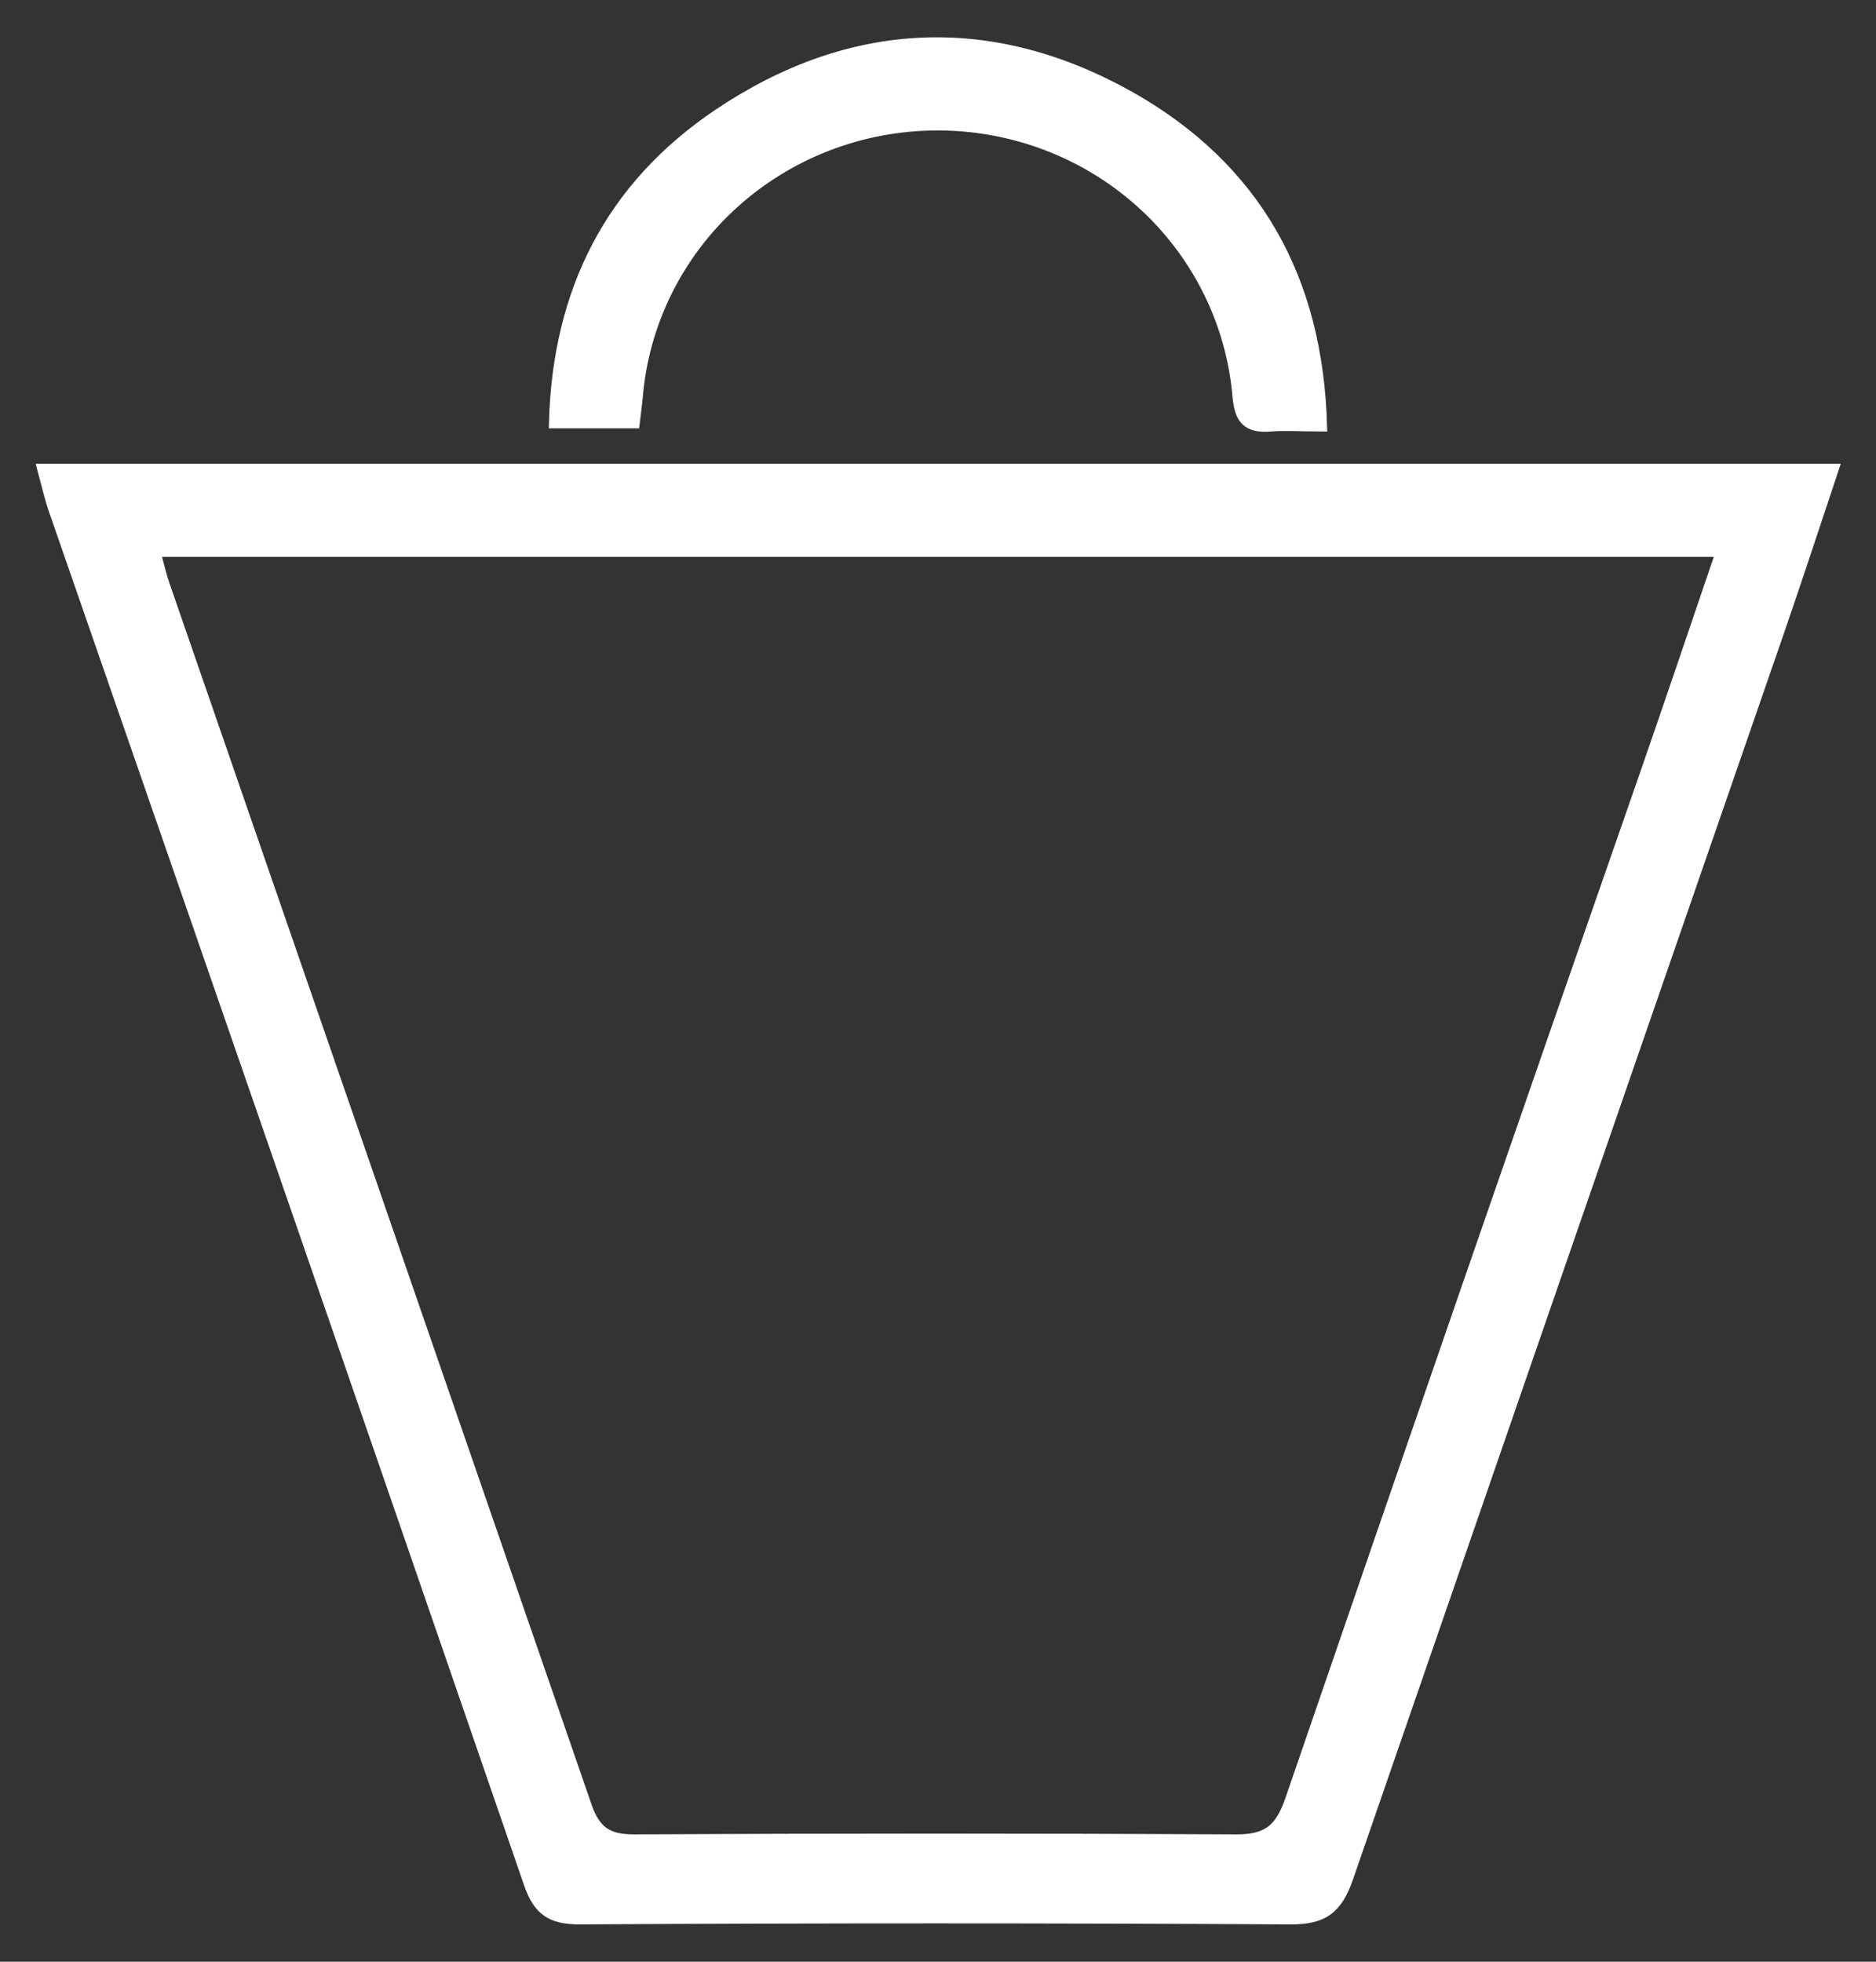
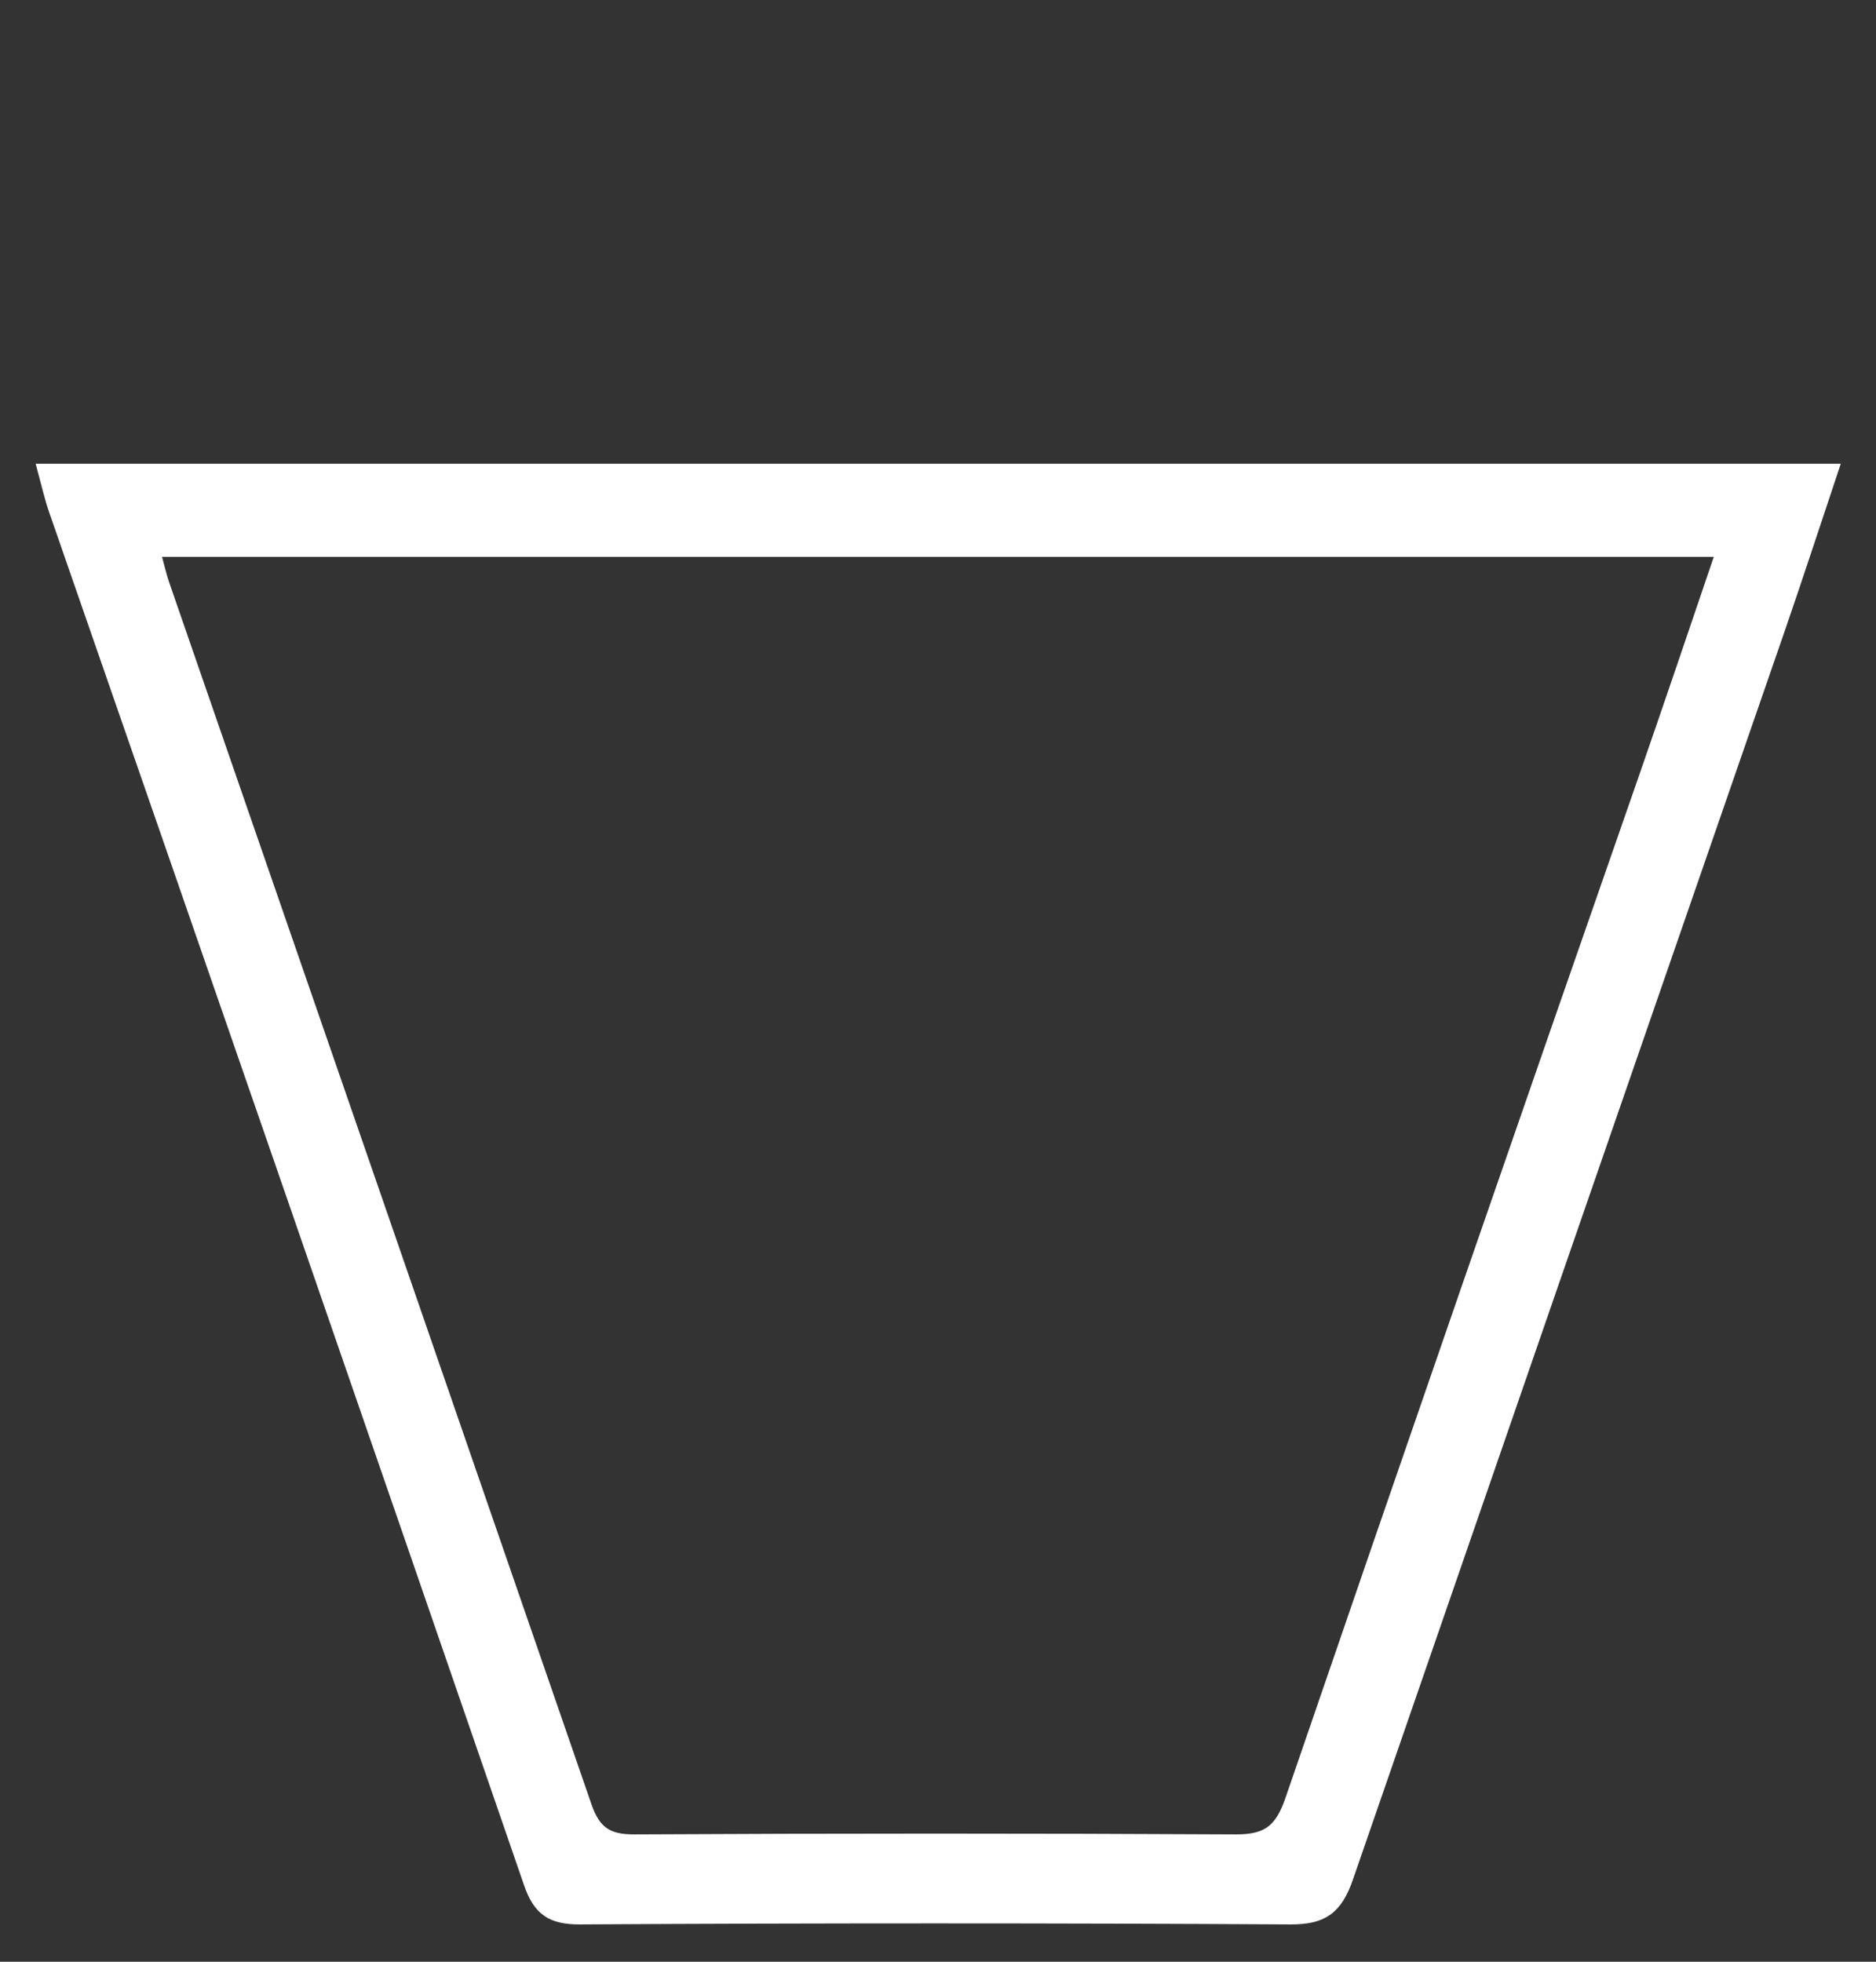
<svg xmlns="http://www.w3.org/2000/svg" width="44" height="46" viewBox="0 0 44 46" fill="none">
  <rect x="0" y="0" width="44" height="46" fill="#333333" stroke="none" />
  <path d="M1 11H43C42.574 12.274 42.179 13.483 41.761 14.698C38.377 24.473 34.995 34.249 31.617 44.024C31.359 44.775 31.022 45.004 30.263 45C24.704 44.968 19.147 44.968 13.591 45C12.942 45 12.63 44.809 12.409 44.165C8.708 33.422 4.993 22.684 1.264 11.951C1.165 11.663 1.099 11.365 1 11ZM40.37 12.933H3.638C3.729 13.264 3.782 13.506 3.86 13.726C7.162 23.268 10.46 32.81 13.755 42.352C13.963 42.956 14.264 43.141 14.877 43.139C19.585 43.114 24.292 43.114 28.999 43.139C29.747 43.139 30.033 42.883 30.273 42.184C33.008 34.211 35.764 26.245 38.539 18.288C39.153 16.522 39.753 14.746 40.37 12.933Z" fill="white" stroke="white" stroke-width="0.25" />
-   <path d="M31 9.993C30.489 9.993 30.144 9.966 29.803 9.993C29.222 10.046 29.069 9.792 29.028 9.25C28.87 7.519 28.056 5.909 26.747 4.739C25.437 3.569 23.728 2.925 21.957 2.934C20.187 2.942 18.484 3.603 17.186 4.786C15.889 5.968 15.091 7.586 14.95 9.318C14.933 9.497 14.908 9.676 14.879 9.919H13C13.081 6.837 14.313 4.384 16.853 2.675C19.952 0.593 23.26 0.444 26.51 2.272C29.437 3.93 30.907 6.521 31 9.993Z" fill="white" stroke="white" stroke-width="0.25" />
</svg>